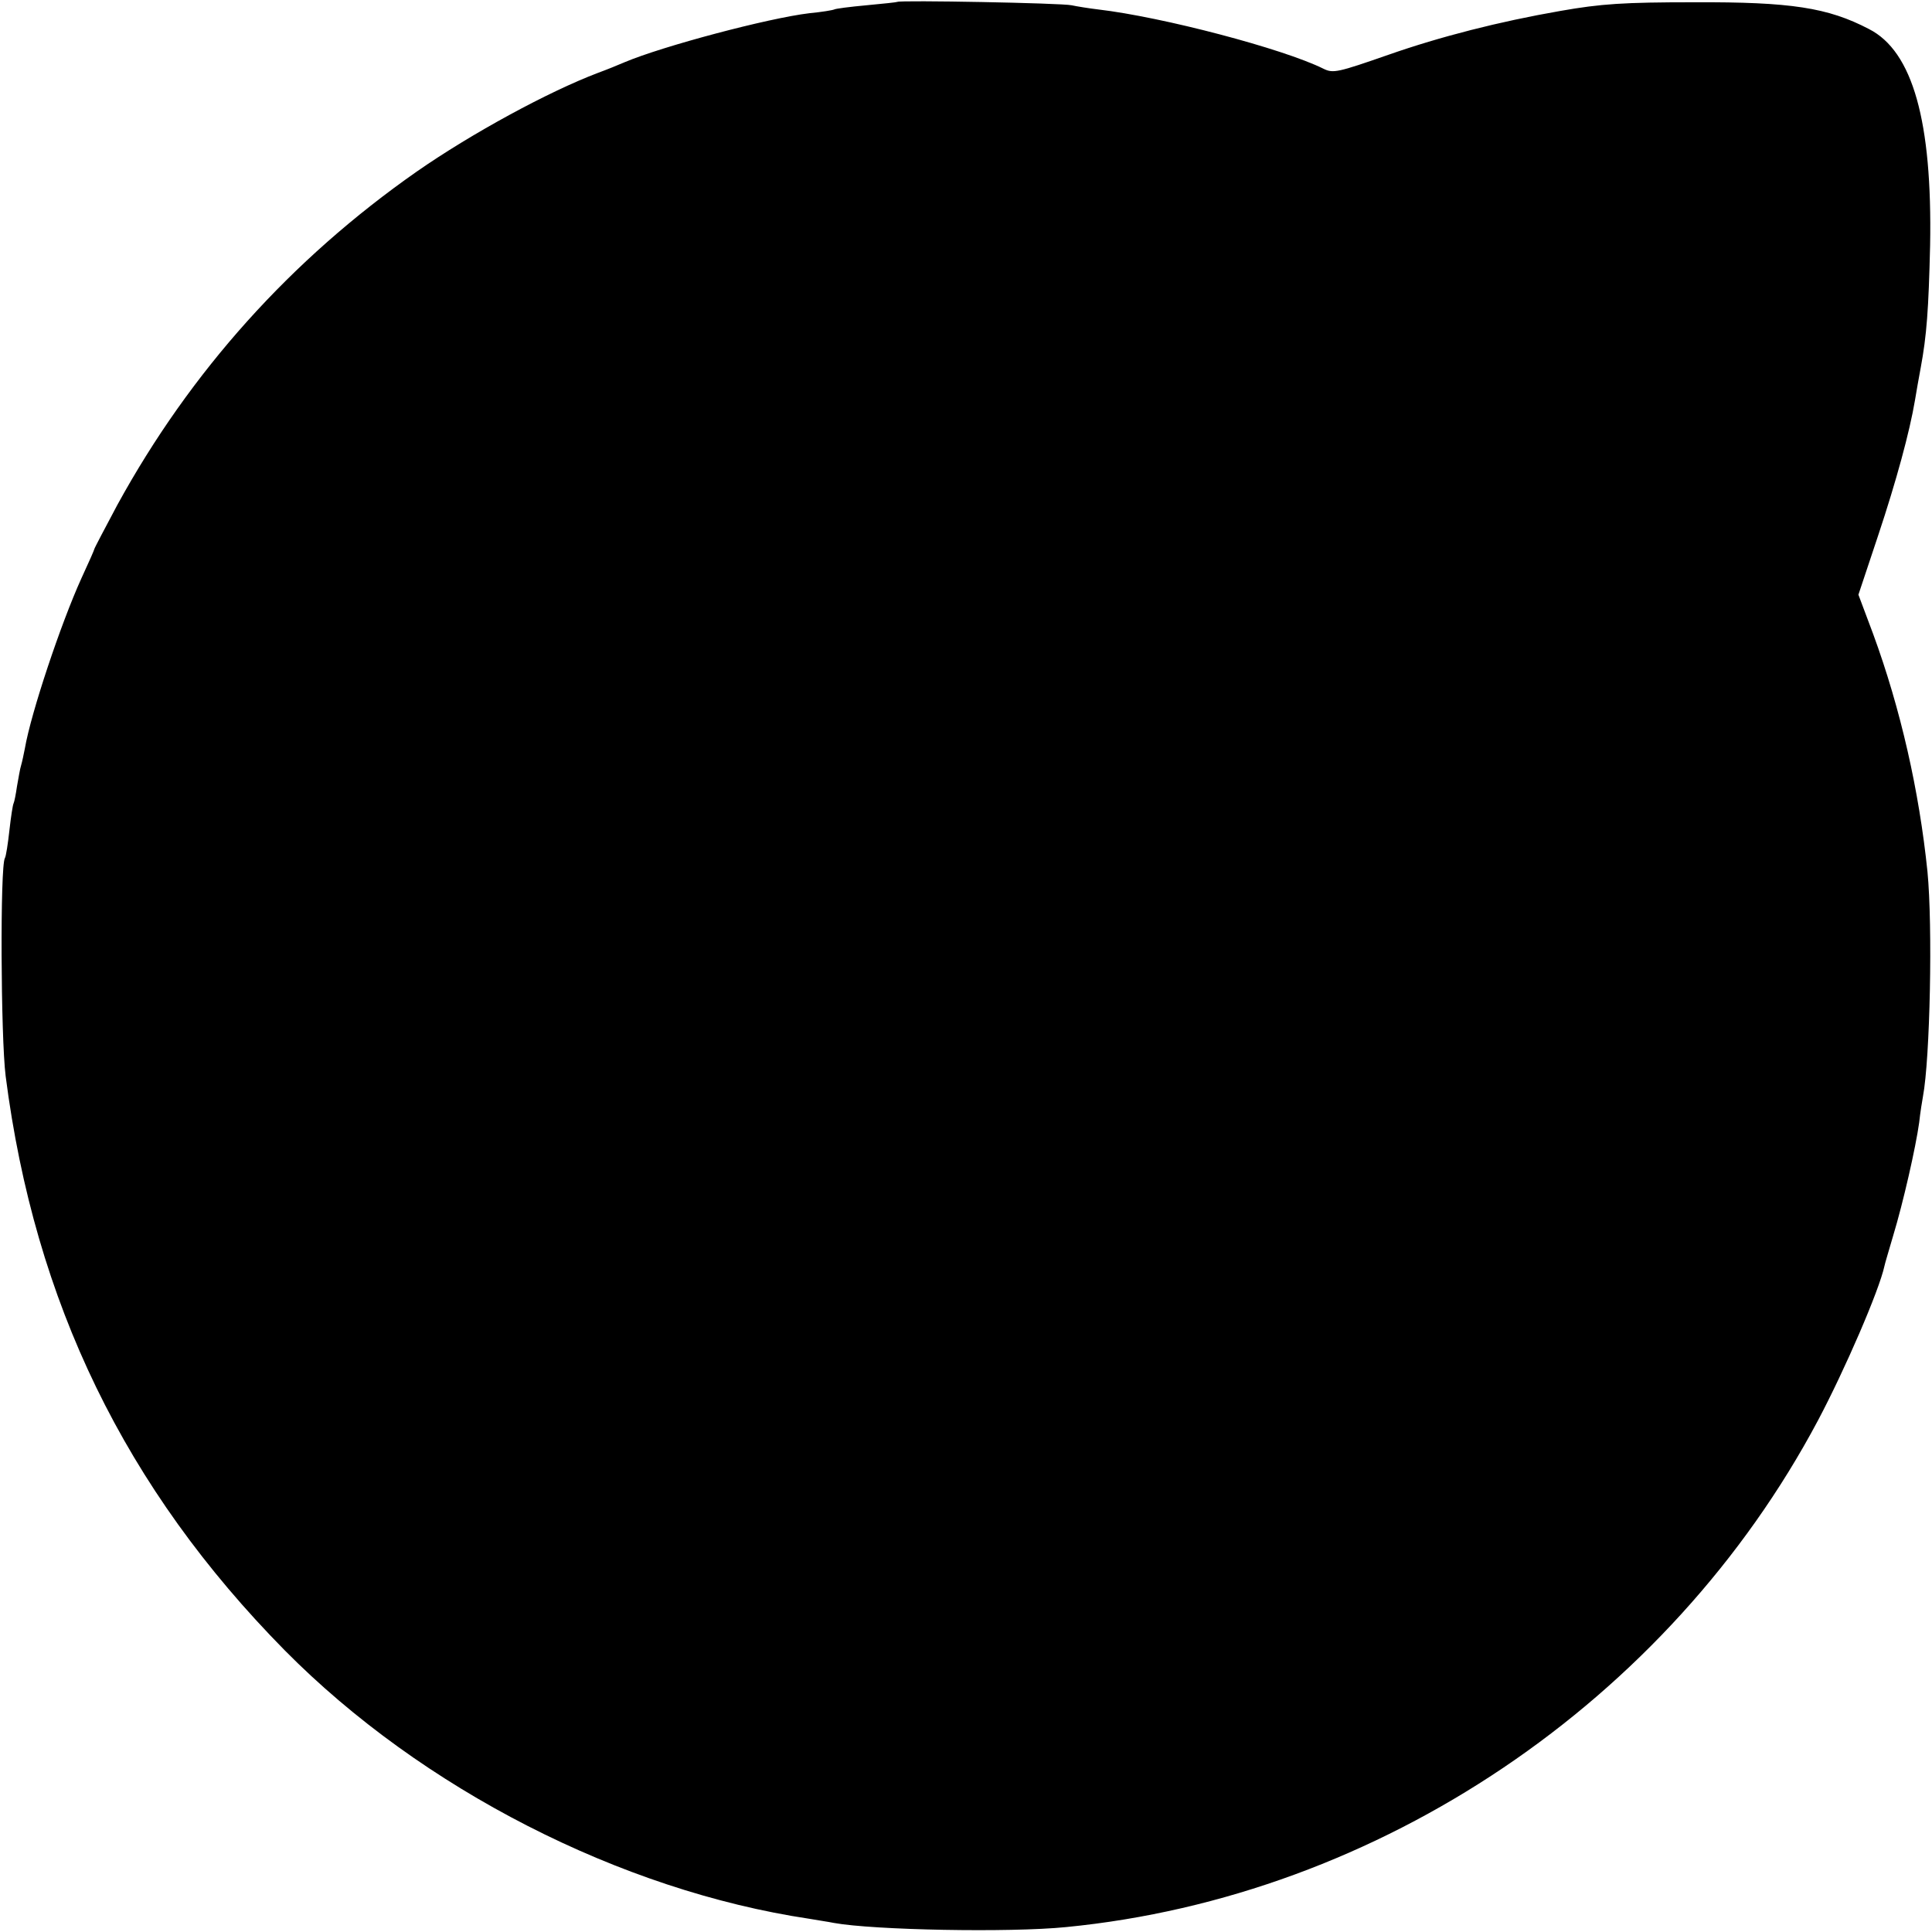
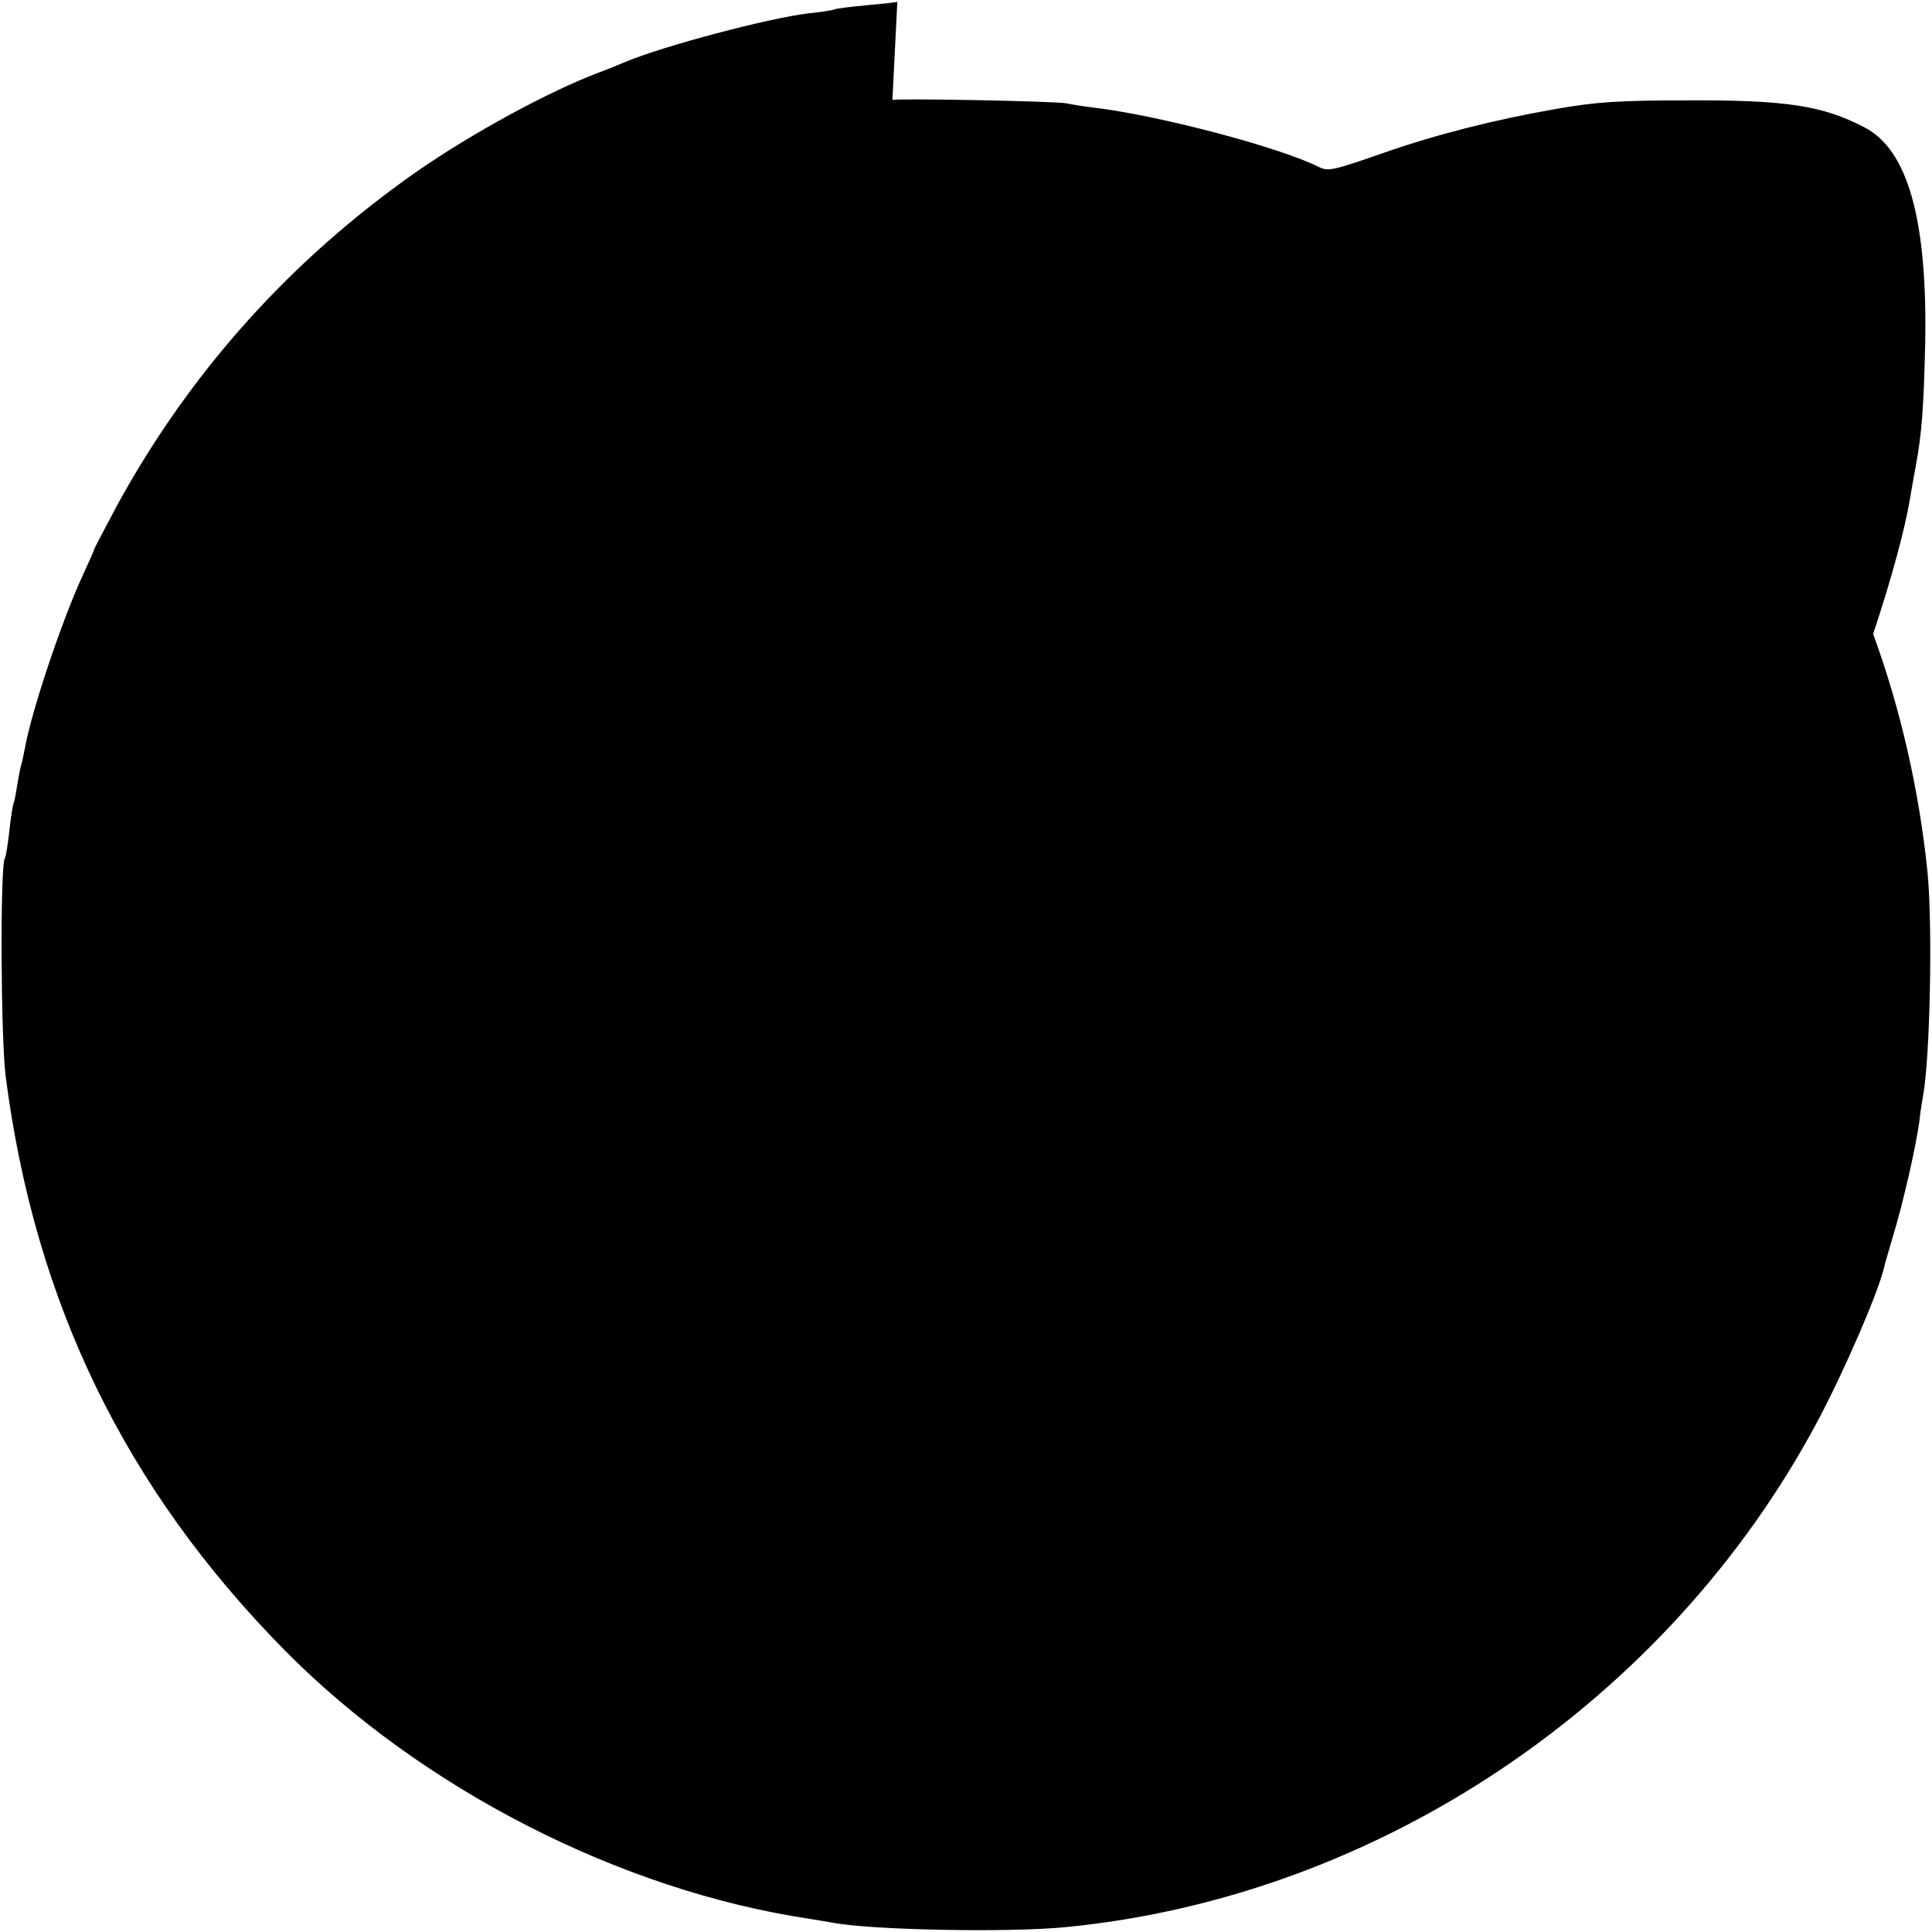
<svg xmlns="http://www.w3.org/2000/svg" version="1.0" width="512pt" height="512pt" viewBox="0 0 512 512" preserveAspectRatio="xMidYMid meet">
  <g transform="translate(0,512) scale(0.1,-0.1)" fill="#000000" stroke="none">
-     <path d="M2378 5115 c-1 -1 -39 -5 -82 -9 -44 -4 -82 -9 -85 -11 -4 -2 -34 -7 -66 -10 -109 -13 -388 -87 -490 -130 -16 -7 -48 -20 -70 -28 -132 -50 -336 -161 -481 -262 -333 -233 -599 -529 -793 -883 -33 -62 -61 -115 -61 -117 0 -2 -15 -36 -34 -77 -55 -121 -134 -358 -150 -451 -3 -15 -7 -35 -10 -45 -3 -9 -7 -34 -11 -56 -3 -21 -7 -41 -9 -45 -2 -3 -7 -35 -11 -71 -4 -36 -9 -69 -12 -74 -13 -20 -11 -475 2 -578 77 -599 316 -1092 740 -1522 362 -366 889 -636 1390 -711 22 -4 51 -8 65 -11 105 -19 465 -26 615 -11 830 81 1597 598 1993 1343 71 134 162 344 176 409 1 6 12 42 23 80 27 89 60 235 69 300 3 28 8 58 10 69 19 101 26 452 12 596 -22 214 -71 431 -144 630 l-39 104 52 156 c48 144 84 276 98 360 3 19 10 58 15 85 16 86 21 155 25 325 6 328 -46 514 -162 573 -109 57 -207 72 -463 71 -187 0 -247 -4 -355 -23 -161 -28 -318 -68 -455 -116 -135 -47 -147 -50 -173 -37 -107 53 -426 137 -597 157 -25 3 -56 8 -70 11 -26 6 -456 14 -462 9z" />
+     <path d="M2378 5115 c-1 -1 -39 -5 -82 -9 -44 -4 -82 -9 -85 -11 -4 -2 -34 -7 -66 -10 -109 -13 -388 -87 -490 -130 -16 -7 -48 -20 -70 -28 -132 -50 -336 -161 -481 -262 -333 -233 -599 -529 -793 -883 -33 -62 -61 -115 -61 -117 0 -2 -15 -36 -34 -77 -55 -121 -134 -358 -150 -451 -3 -15 -7 -35 -10 -45 -3 -9 -7 -34 -11 -56 -3 -21 -7 -41 -9 -45 -2 -3 -7 -35 -11 -71 -4 -36 -9 -69 -12 -74 -13 -20 -11 -475 2 -578 77 -599 316 -1092 740 -1522 362 -366 889 -636 1390 -711 22 -4 51 -8 65 -11 105 -19 465 -26 615 -11 830 81 1597 598 1993 1343 71 134 162 344 176 409 1 6 12 42 23 80 27 89 60 235 69 300 3 28 8 58 10 69 19 101 26 452 12 596 -22 214 -71 431 -144 630 c48 144 84 276 98 360 3 19 10 58 15 85 16 86 21 155 25 325 6 328 -46 514 -162 573 -109 57 -207 72 -463 71 -187 0 -247 -4 -355 -23 -161 -28 -318 -68 -455 -116 -135 -47 -147 -50 -173 -37 -107 53 -426 137 -597 157 -25 3 -56 8 -70 11 -26 6 -456 14 -462 9z" />
  </g>
</svg>